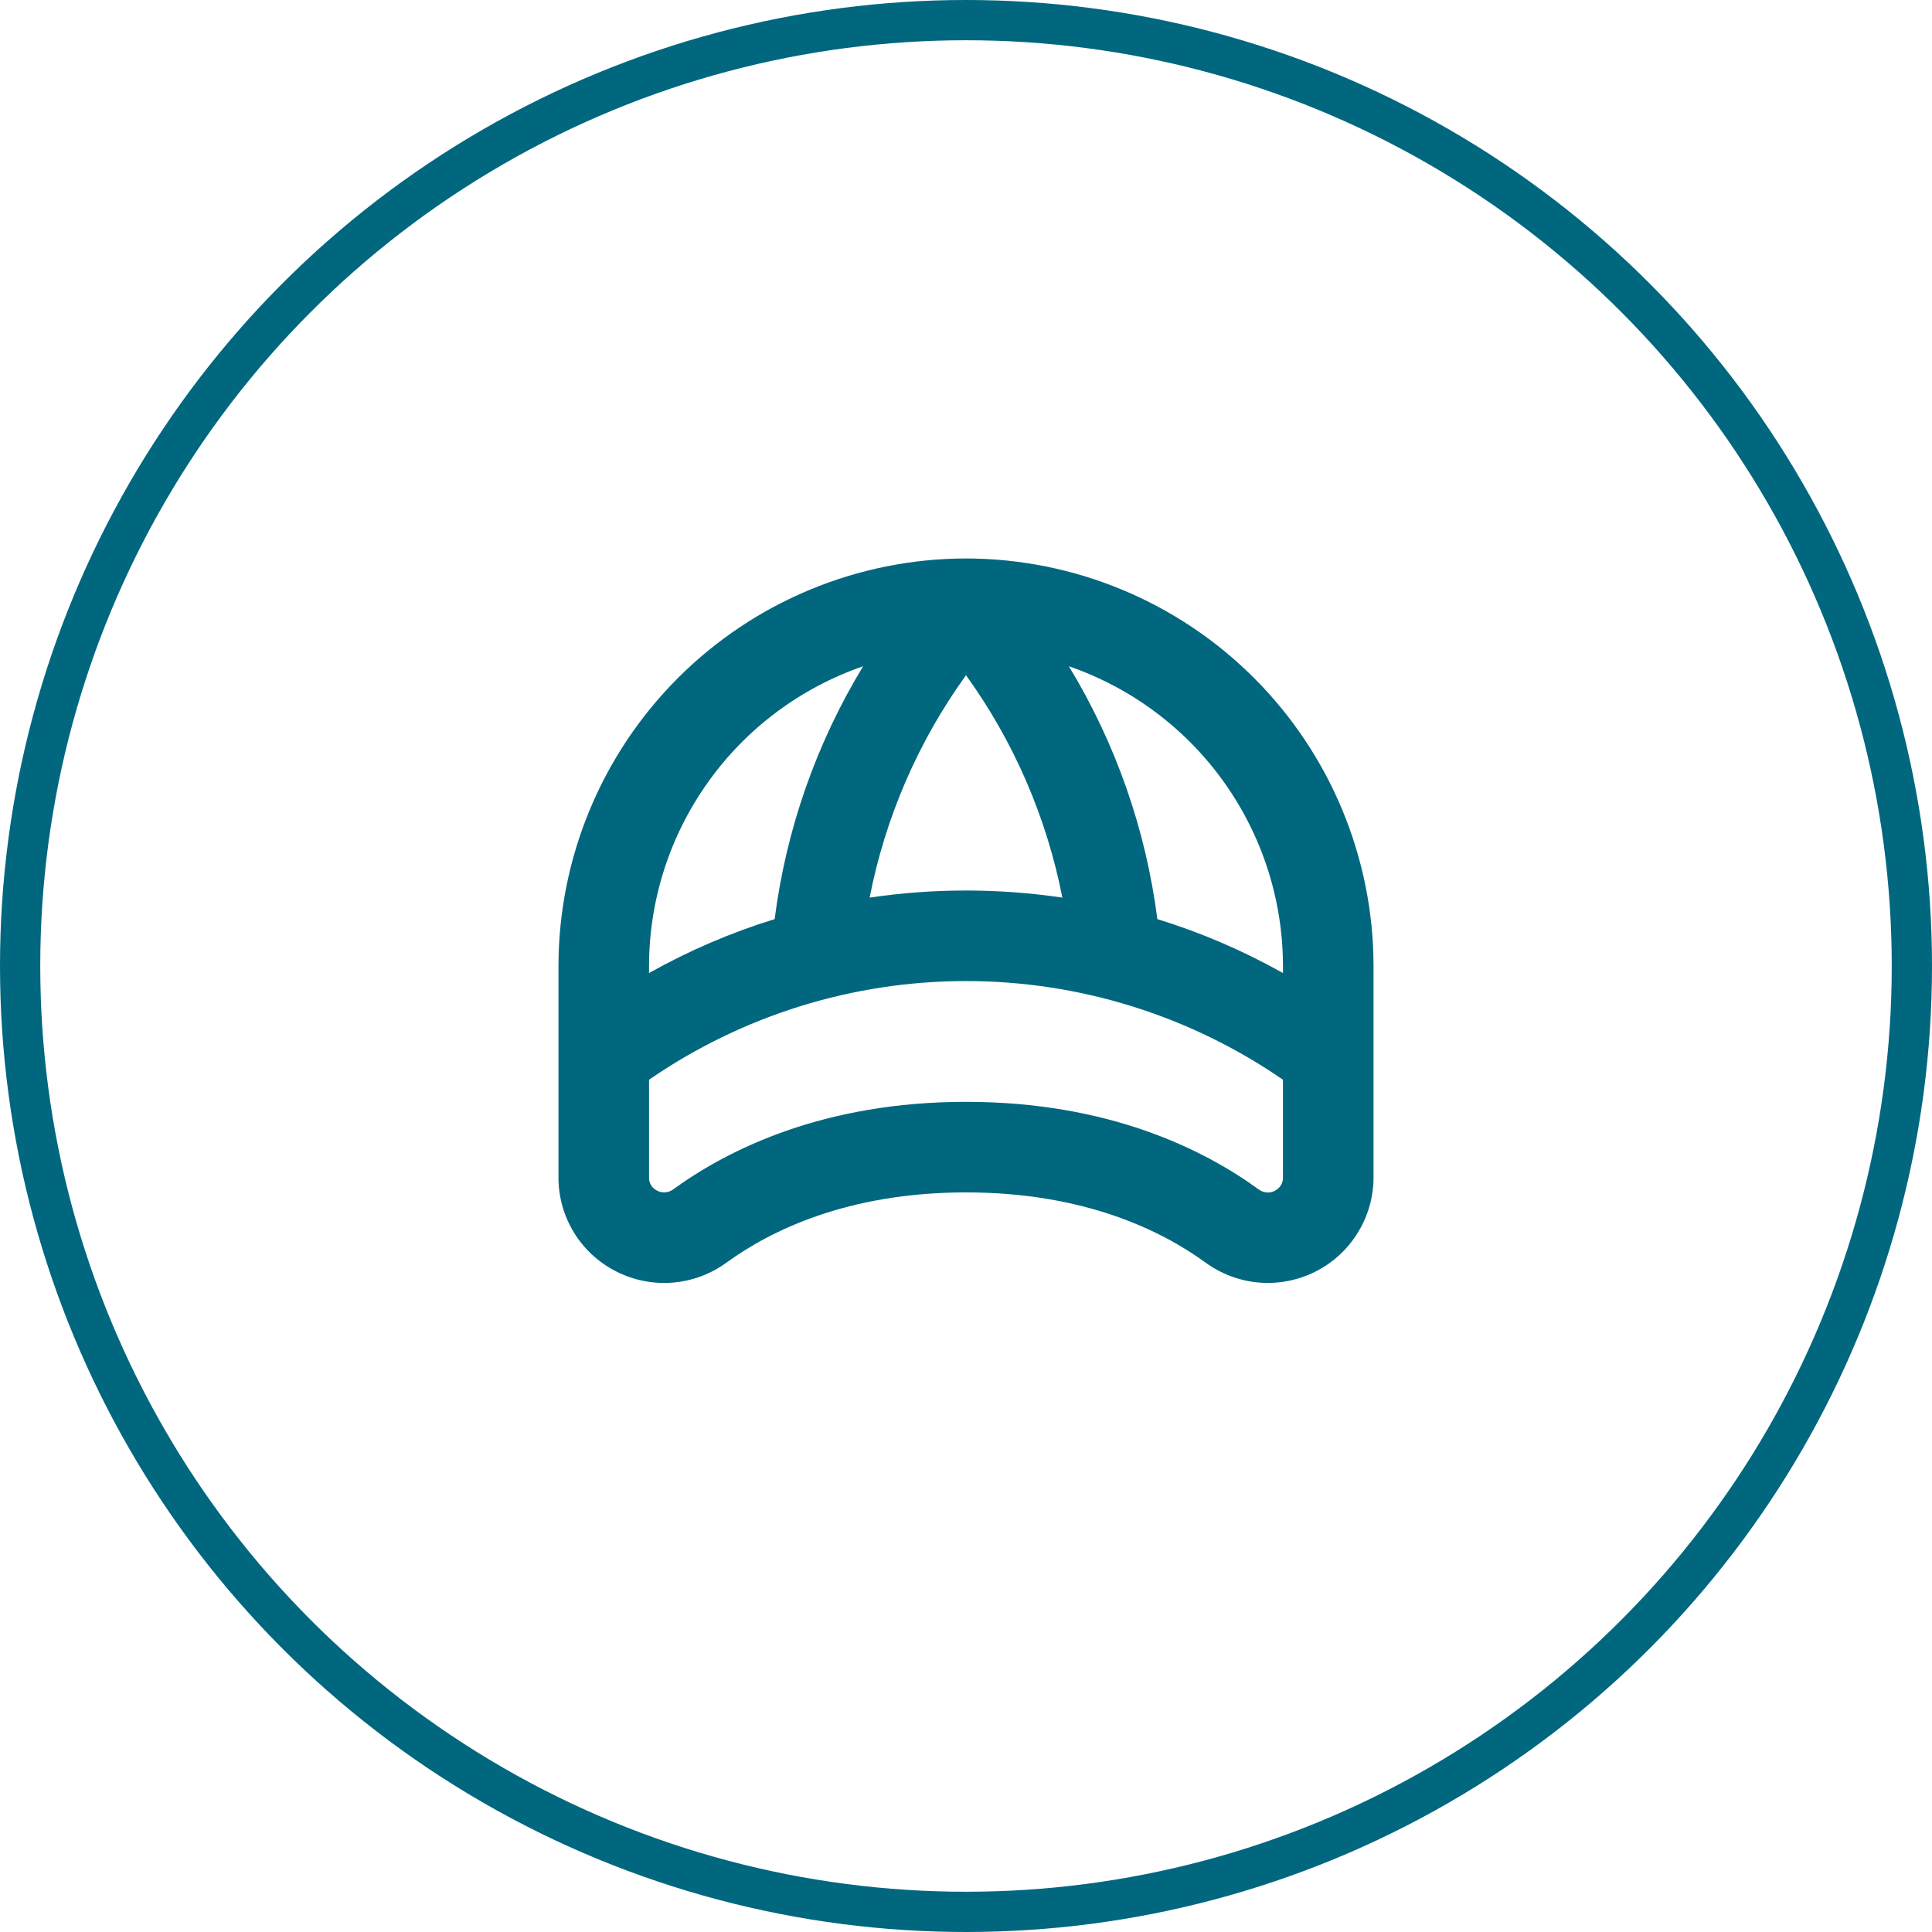
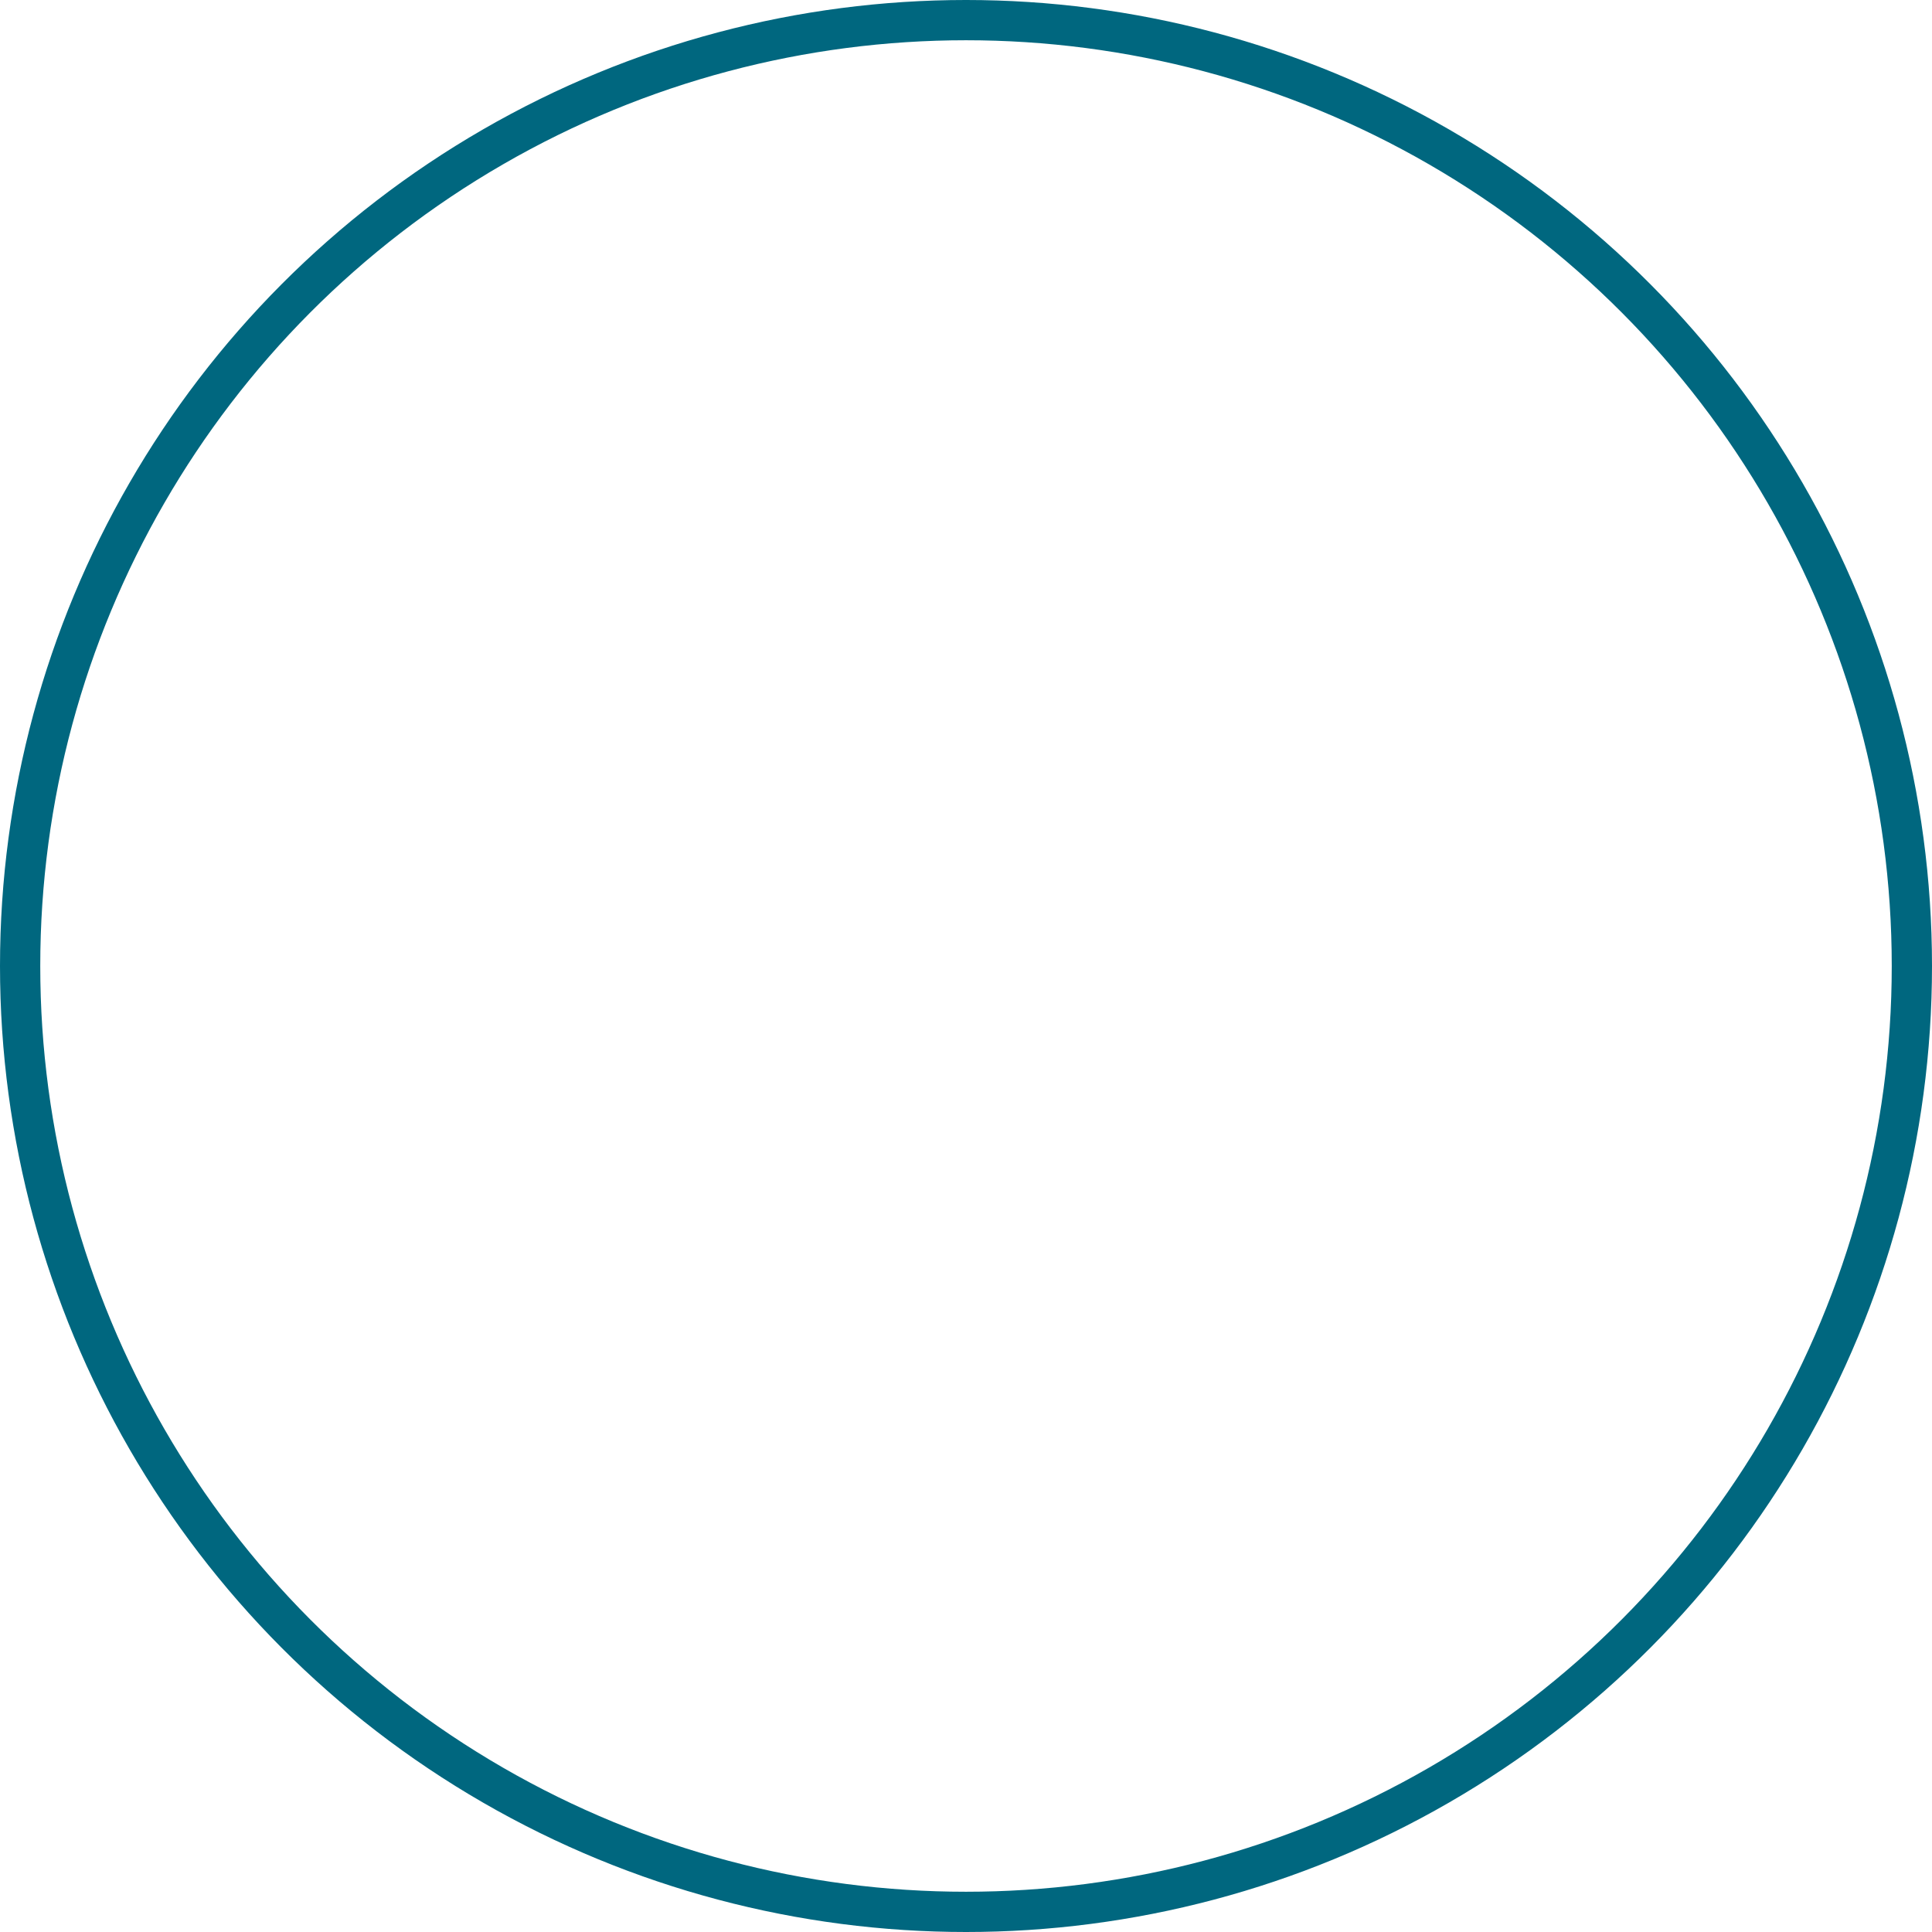
<svg xmlns="http://www.w3.org/2000/svg" width="48" height="48" viewBox="0 0 48 48" fill="none">
  <circle cx="24" cy="24" r="23.5" stroke="#00677F" />
-   <path d="M24 13.875C21.316 13.878 18.742 14.946 16.844 16.844C14.946 18.742 13.878 21.316 13.875 24V29.25C13.874 29.734 14.007 30.209 14.259 30.621C14.512 31.034 14.874 31.368 15.306 31.587C15.739 31.808 16.224 31.905 16.709 31.866C17.194 31.828 17.658 31.655 18.051 31.368C19.144 30.573 21.064 29.625 24 29.625C26.936 29.625 28.856 30.572 29.949 31.367C30.341 31.653 30.803 31.826 31.287 31.865C31.77 31.904 32.255 31.809 32.687 31.59C33.119 31.371 33.483 31.036 33.736 30.623C33.99 30.21 34.125 29.735 34.125 29.25V24C34.122 21.316 33.054 18.742 31.156 16.844C29.258 14.946 26.684 13.878 24 13.875ZM31.875 24V24.175C30.885 23.619 29.839 23.169 28.754 22.835C28.469 20.61 27.72 18.47 26.556 16.553C28.106 17.088 29.452 18.092 30.406 19.427C31.359 20.761 31.873 22.36 31.875 24ZM26.394 22.301C24.807 22.066 23.193 22.066 21.606 22.301C21.995 20.308 22.812 18.423 24 16.776C25.188 18.423 26.004 20.308 26.394 22.301ZM21.444 16.553C20.28 18.47 19.531 20.61 19.246 22.835C18.161 23.169 17.115 23.619 16.125 24.175V24C16.127 22.36 16.641 20.761 17.595 19.427C18.548 18.092 19.894 17.088 21.444 16.553ZM31.674 29.585C31.61 29.618 31.539 29.632 31.468 29.626C31.397 29.62 31.329 29.594 31.272 29.551C29.906 28.557 27.541 27.375 24 27.375C20.459 27.375 18.094 28.557 16.728 29.548C16.671 29.591 16.603 29.617 16.532 29.623C16.461 29.629 16.39 29.615 16.327 29.582C16.264 29.552 16.212 29.505 16.176 29.446C16.14 29.387 16.122 29.319 16.125 29.25V26.826C18.441 25.229 21.187 24.374 24 24.374C26.813 24.374 29.559 25.229 31.875 26.826V29.25C31.878 29.319 31.86 29.387 31.824 29.446C31.788 29.505 31.736 29.552 31.674 29.582V29.585Z" fill="#00677F" />
</svg>